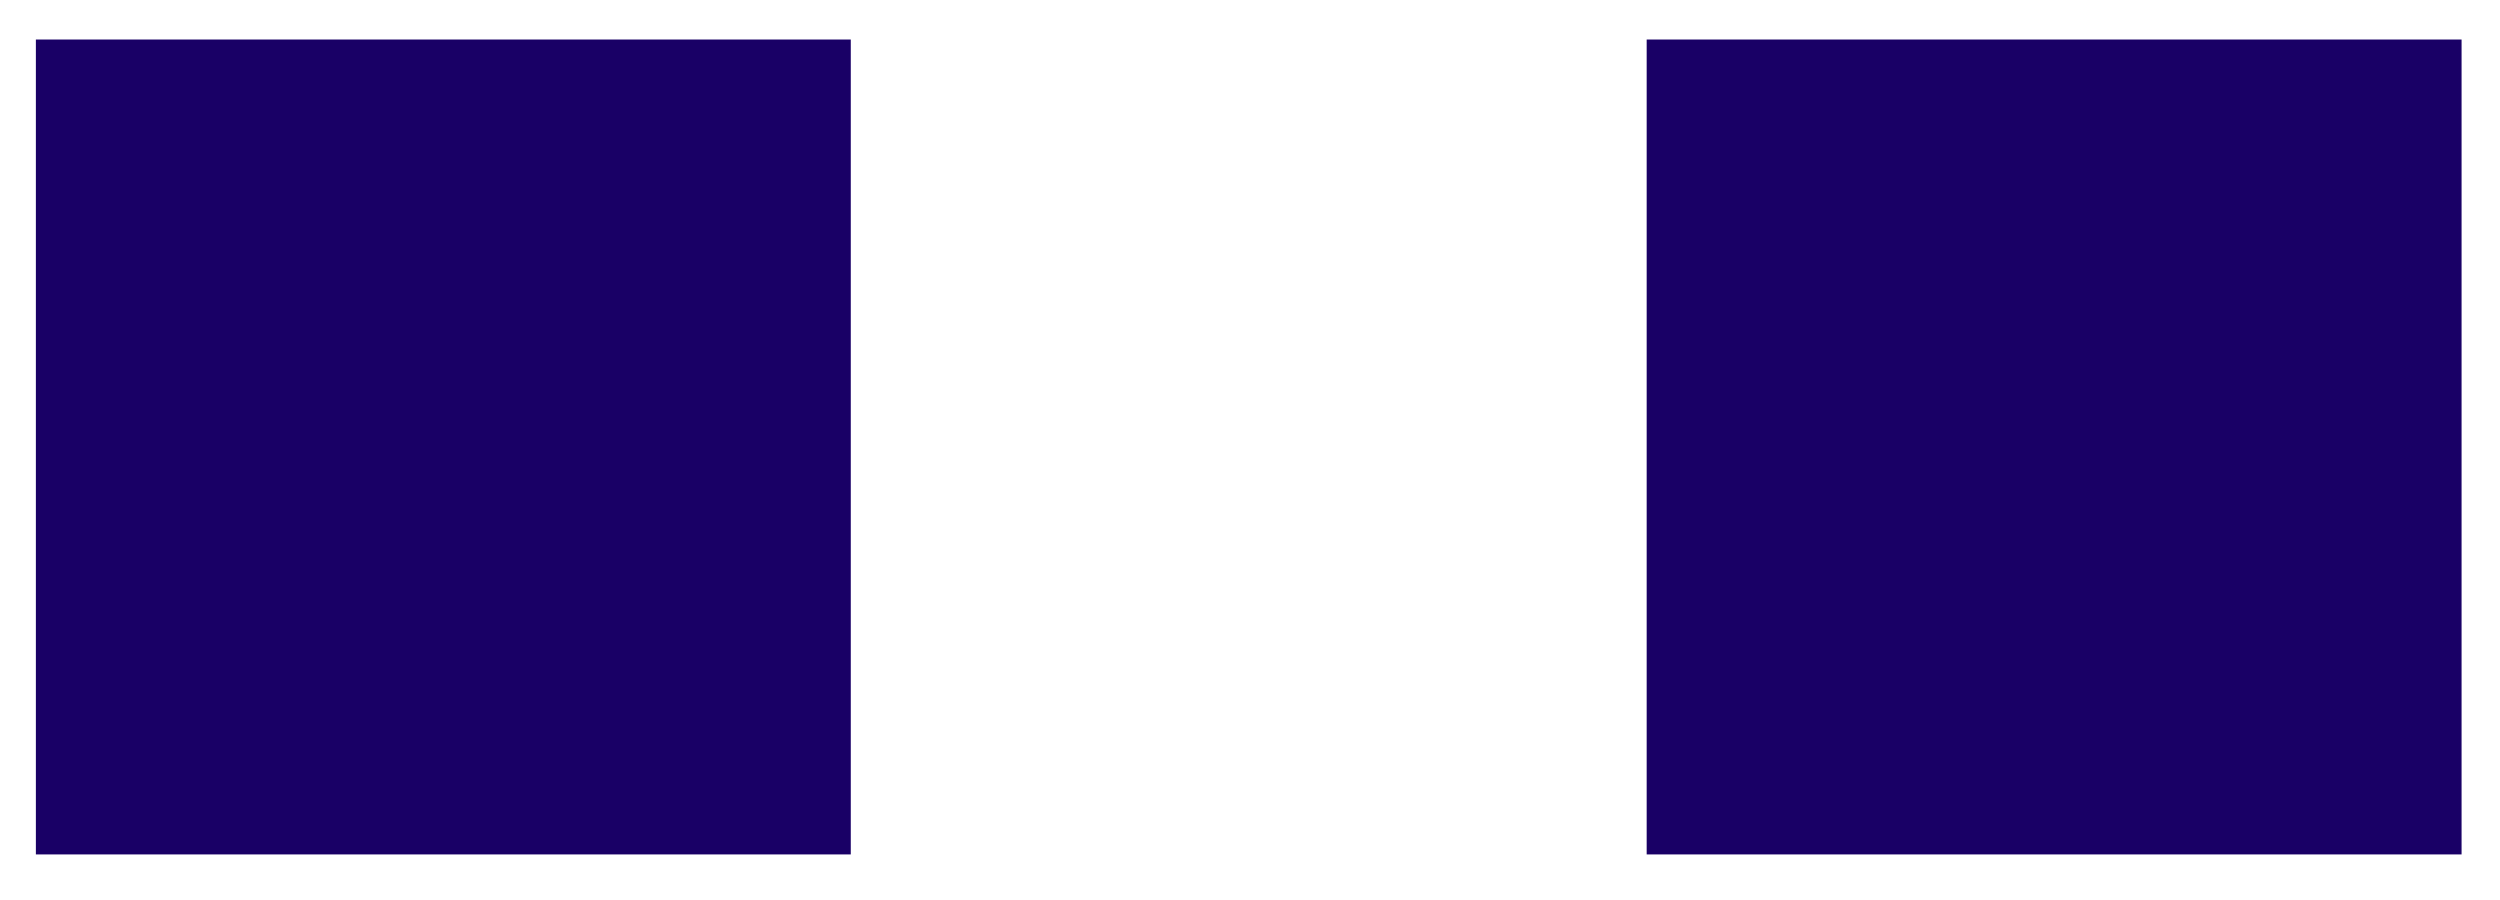
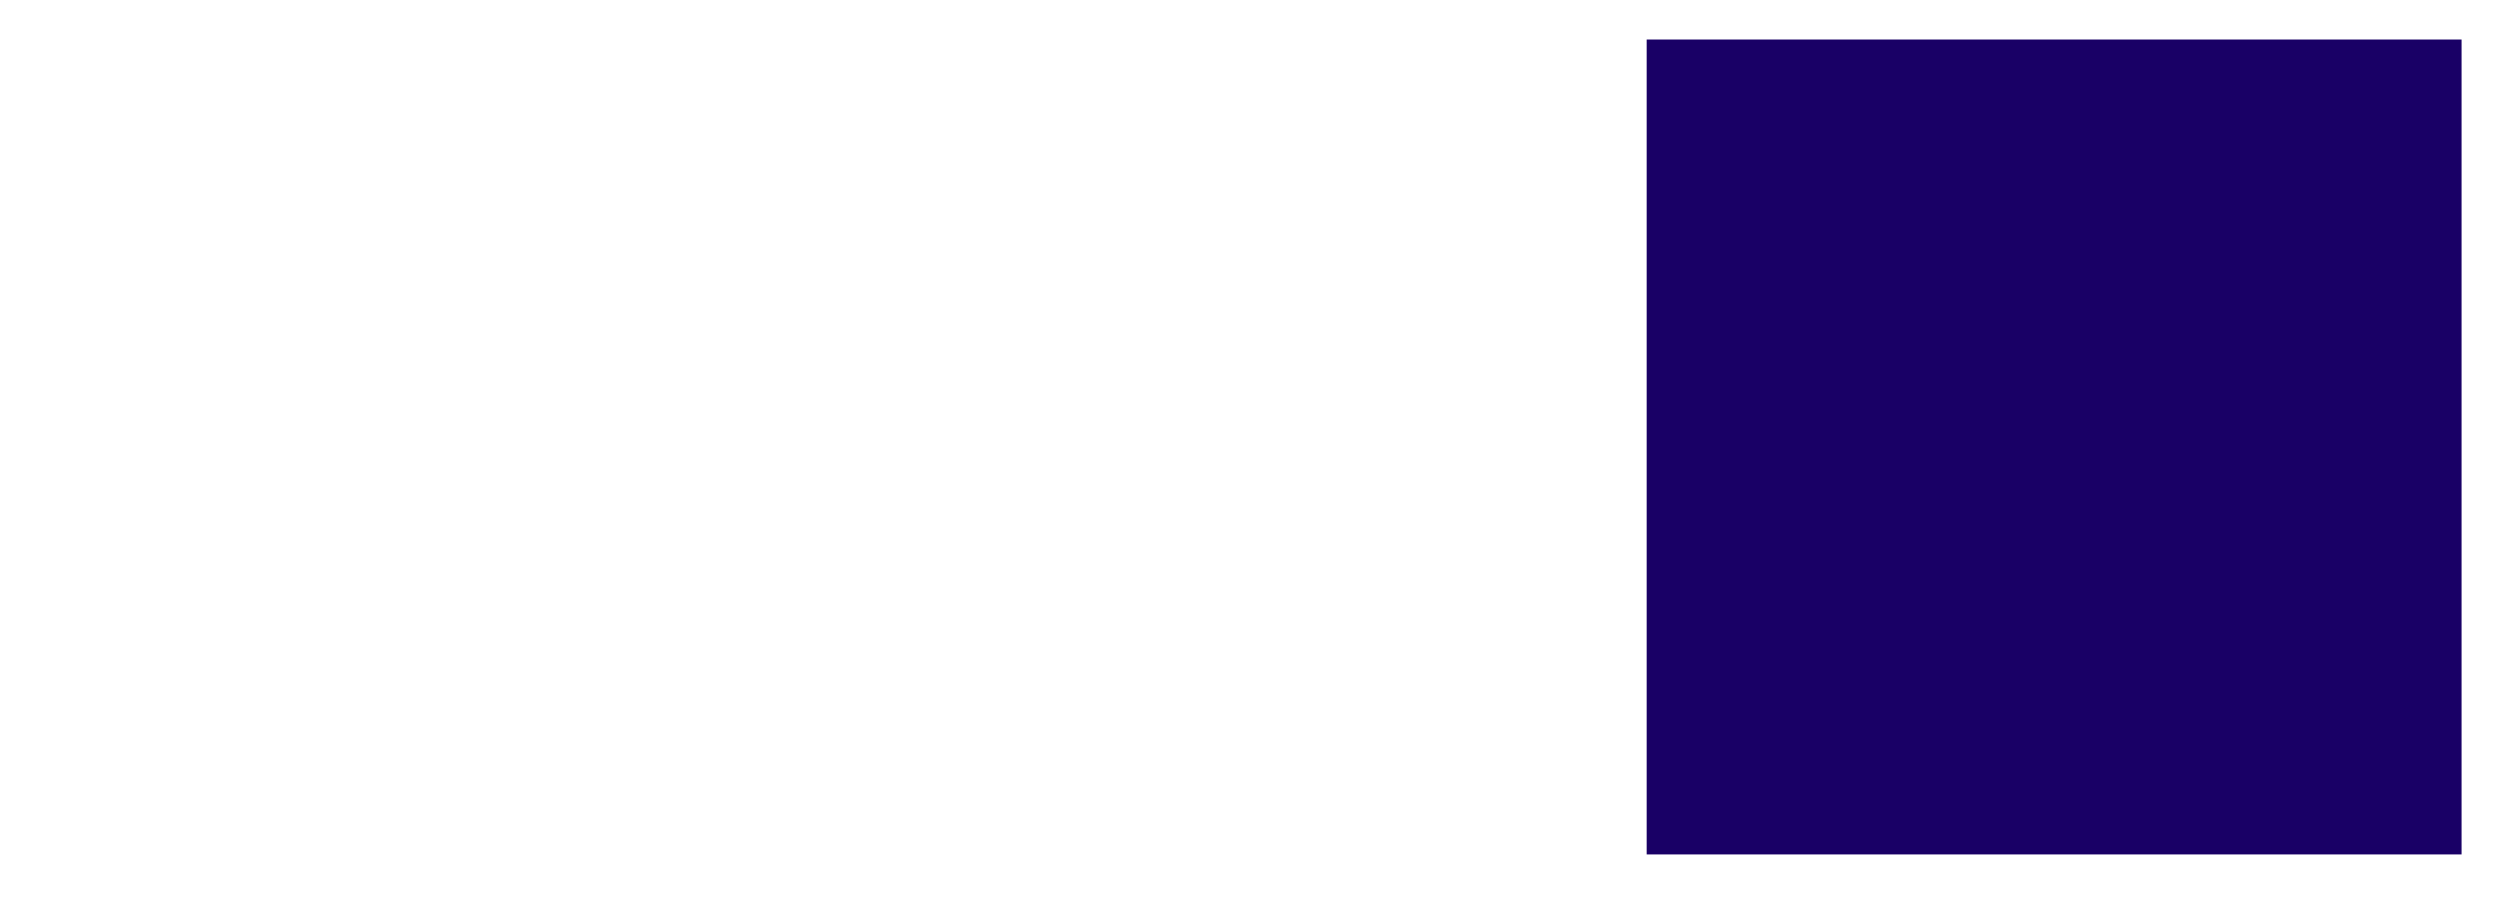
<svg xmlns="http://www.w3.org/2000/svg" width="50" height="18" viewBox="0 0 50 18" fill="none">
-   <rect x="4.792" y="4.865" width="8.149" height="8.149" stroke="#190066" stroke-width="8.149" />
  <rect x="37.008" y="4.865" width="8.149" height="8.149" stroke="#190066" stroke-width="8.149" />
</svg>